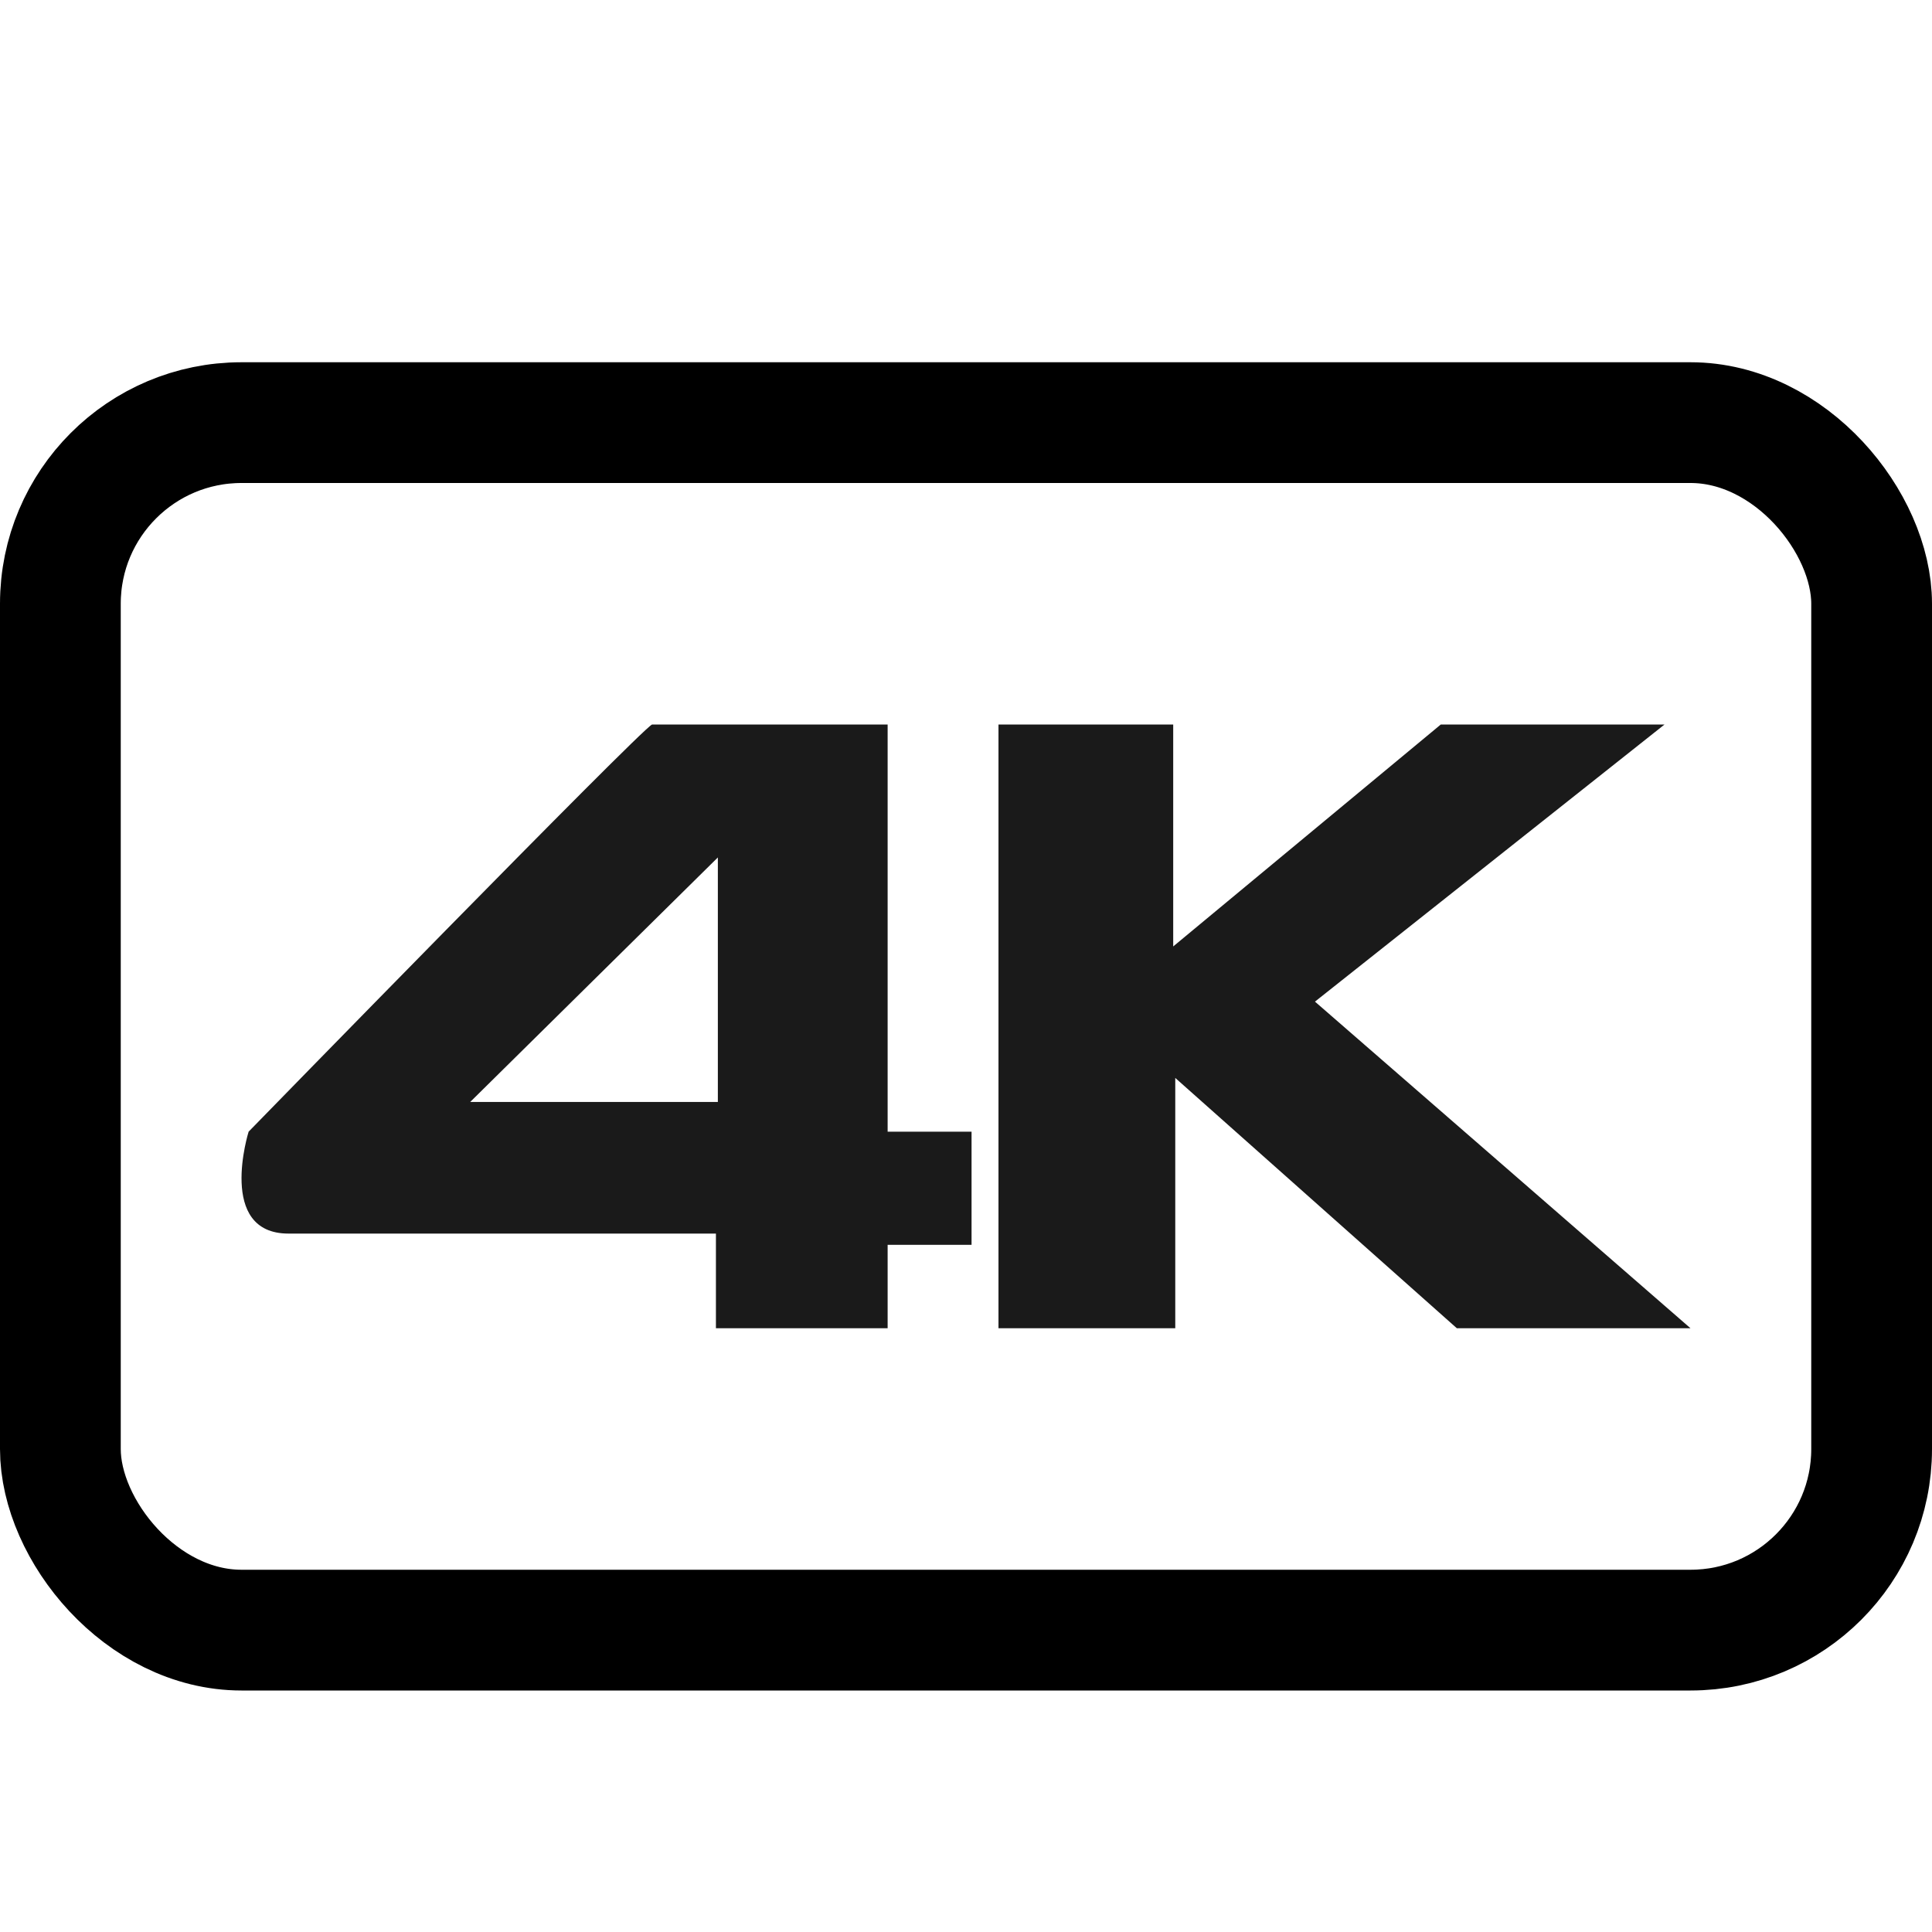
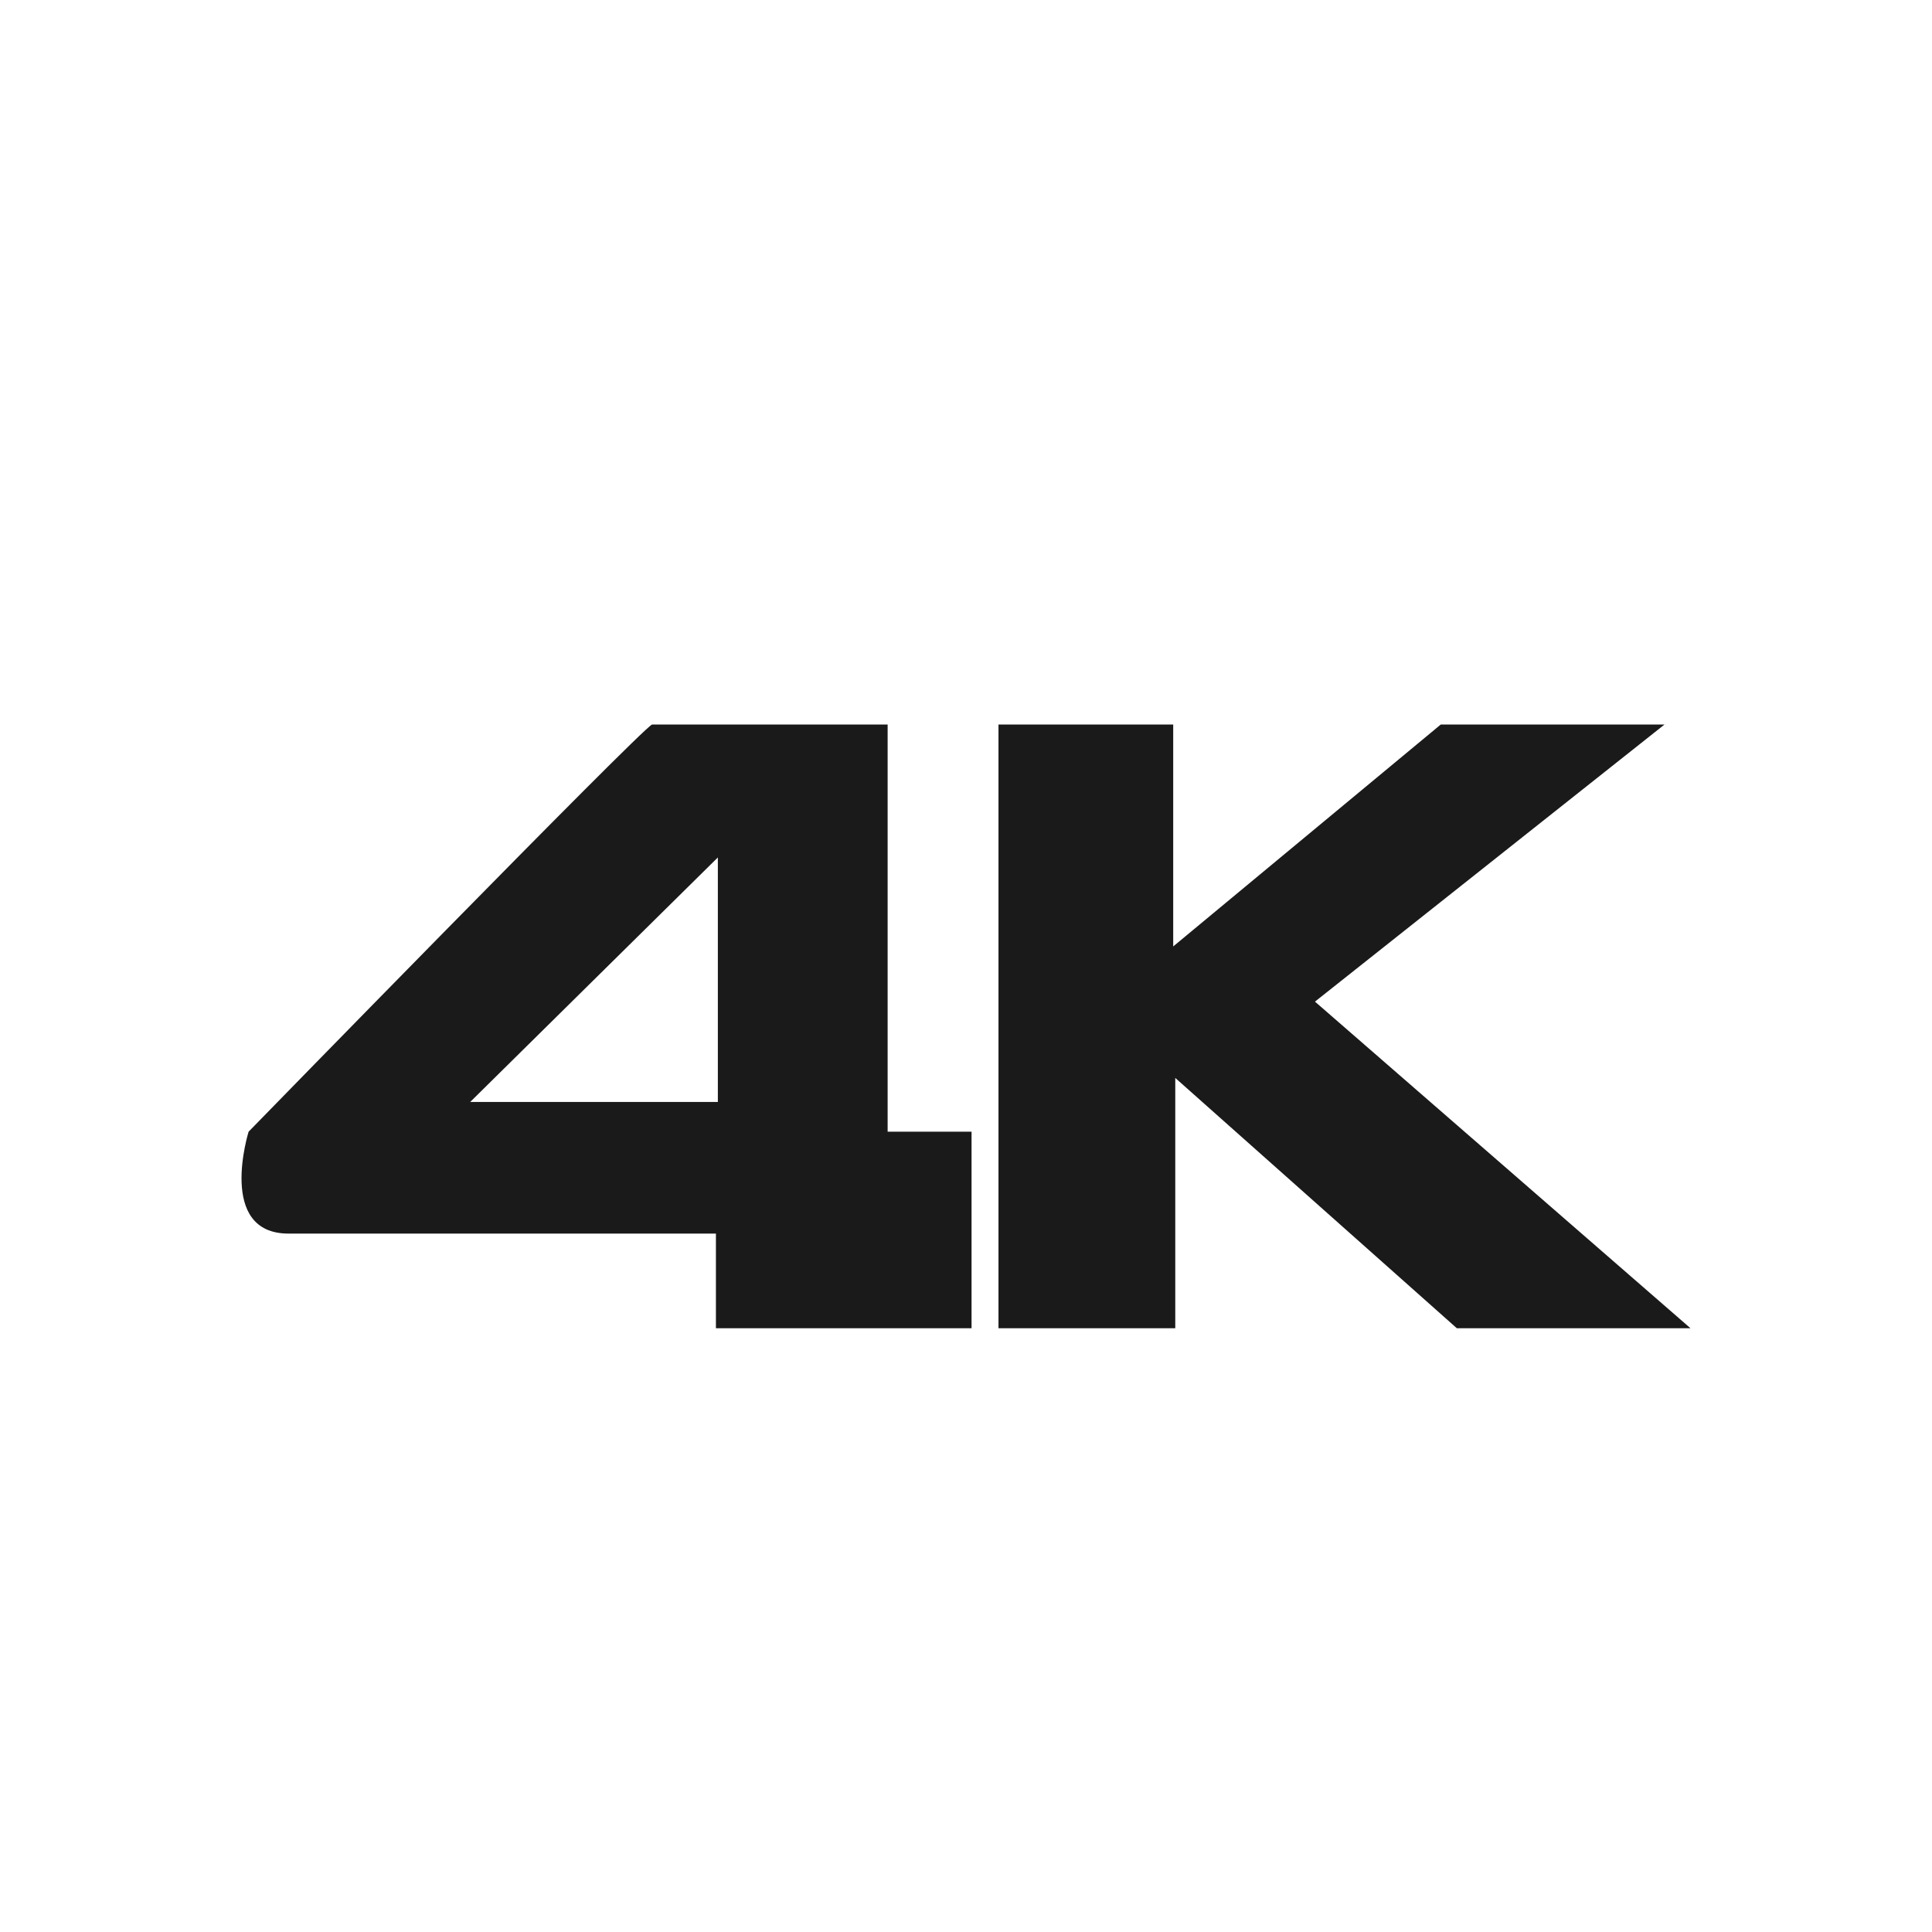
<svg xmlns="http://www.w3.org/2000/svg" width="16" height="16" viewBox="0 0 16 16" fill="none">
-   <rect x="0.5" y="3.5" width="15" height="10" rx="1.5" stroke="black" />
-   <path d="M7.351 6V9.372H8.046V10.309H7.351V11H5.929V10.216H2.389C1.794 10.216 2.059 9.372 2.059 9.372C2.059 9.372 5.3 6.047 5.4 6H7.351ZM5.945 7.101L3.894 9.126H5.945V7.101ZM8.269 6V11H9.733V8.927L12.065 11H14L10.89 8.295L13.785 6H11.932L9.716 7.838V6H8.269Z" fill="#1A1A1A" />
+   <path d="M7.351 6V9.372H8.046V10.309V11H5.929V10.216H2.389C1.794 10.216 2.059 9.372 2.059 9.372C2.059 9.372 5.3 6.047 5.4 6H7.351ZM5.945 7.101L3.894 9.126H5.945V7.101ZM8.269 6V11H9.733V8.927L12.065 11H14L10.89 8.295L13.785 6H11.932L9.716 7.838V6H8.269Z" fill="#1A1A1A" />
</svg>